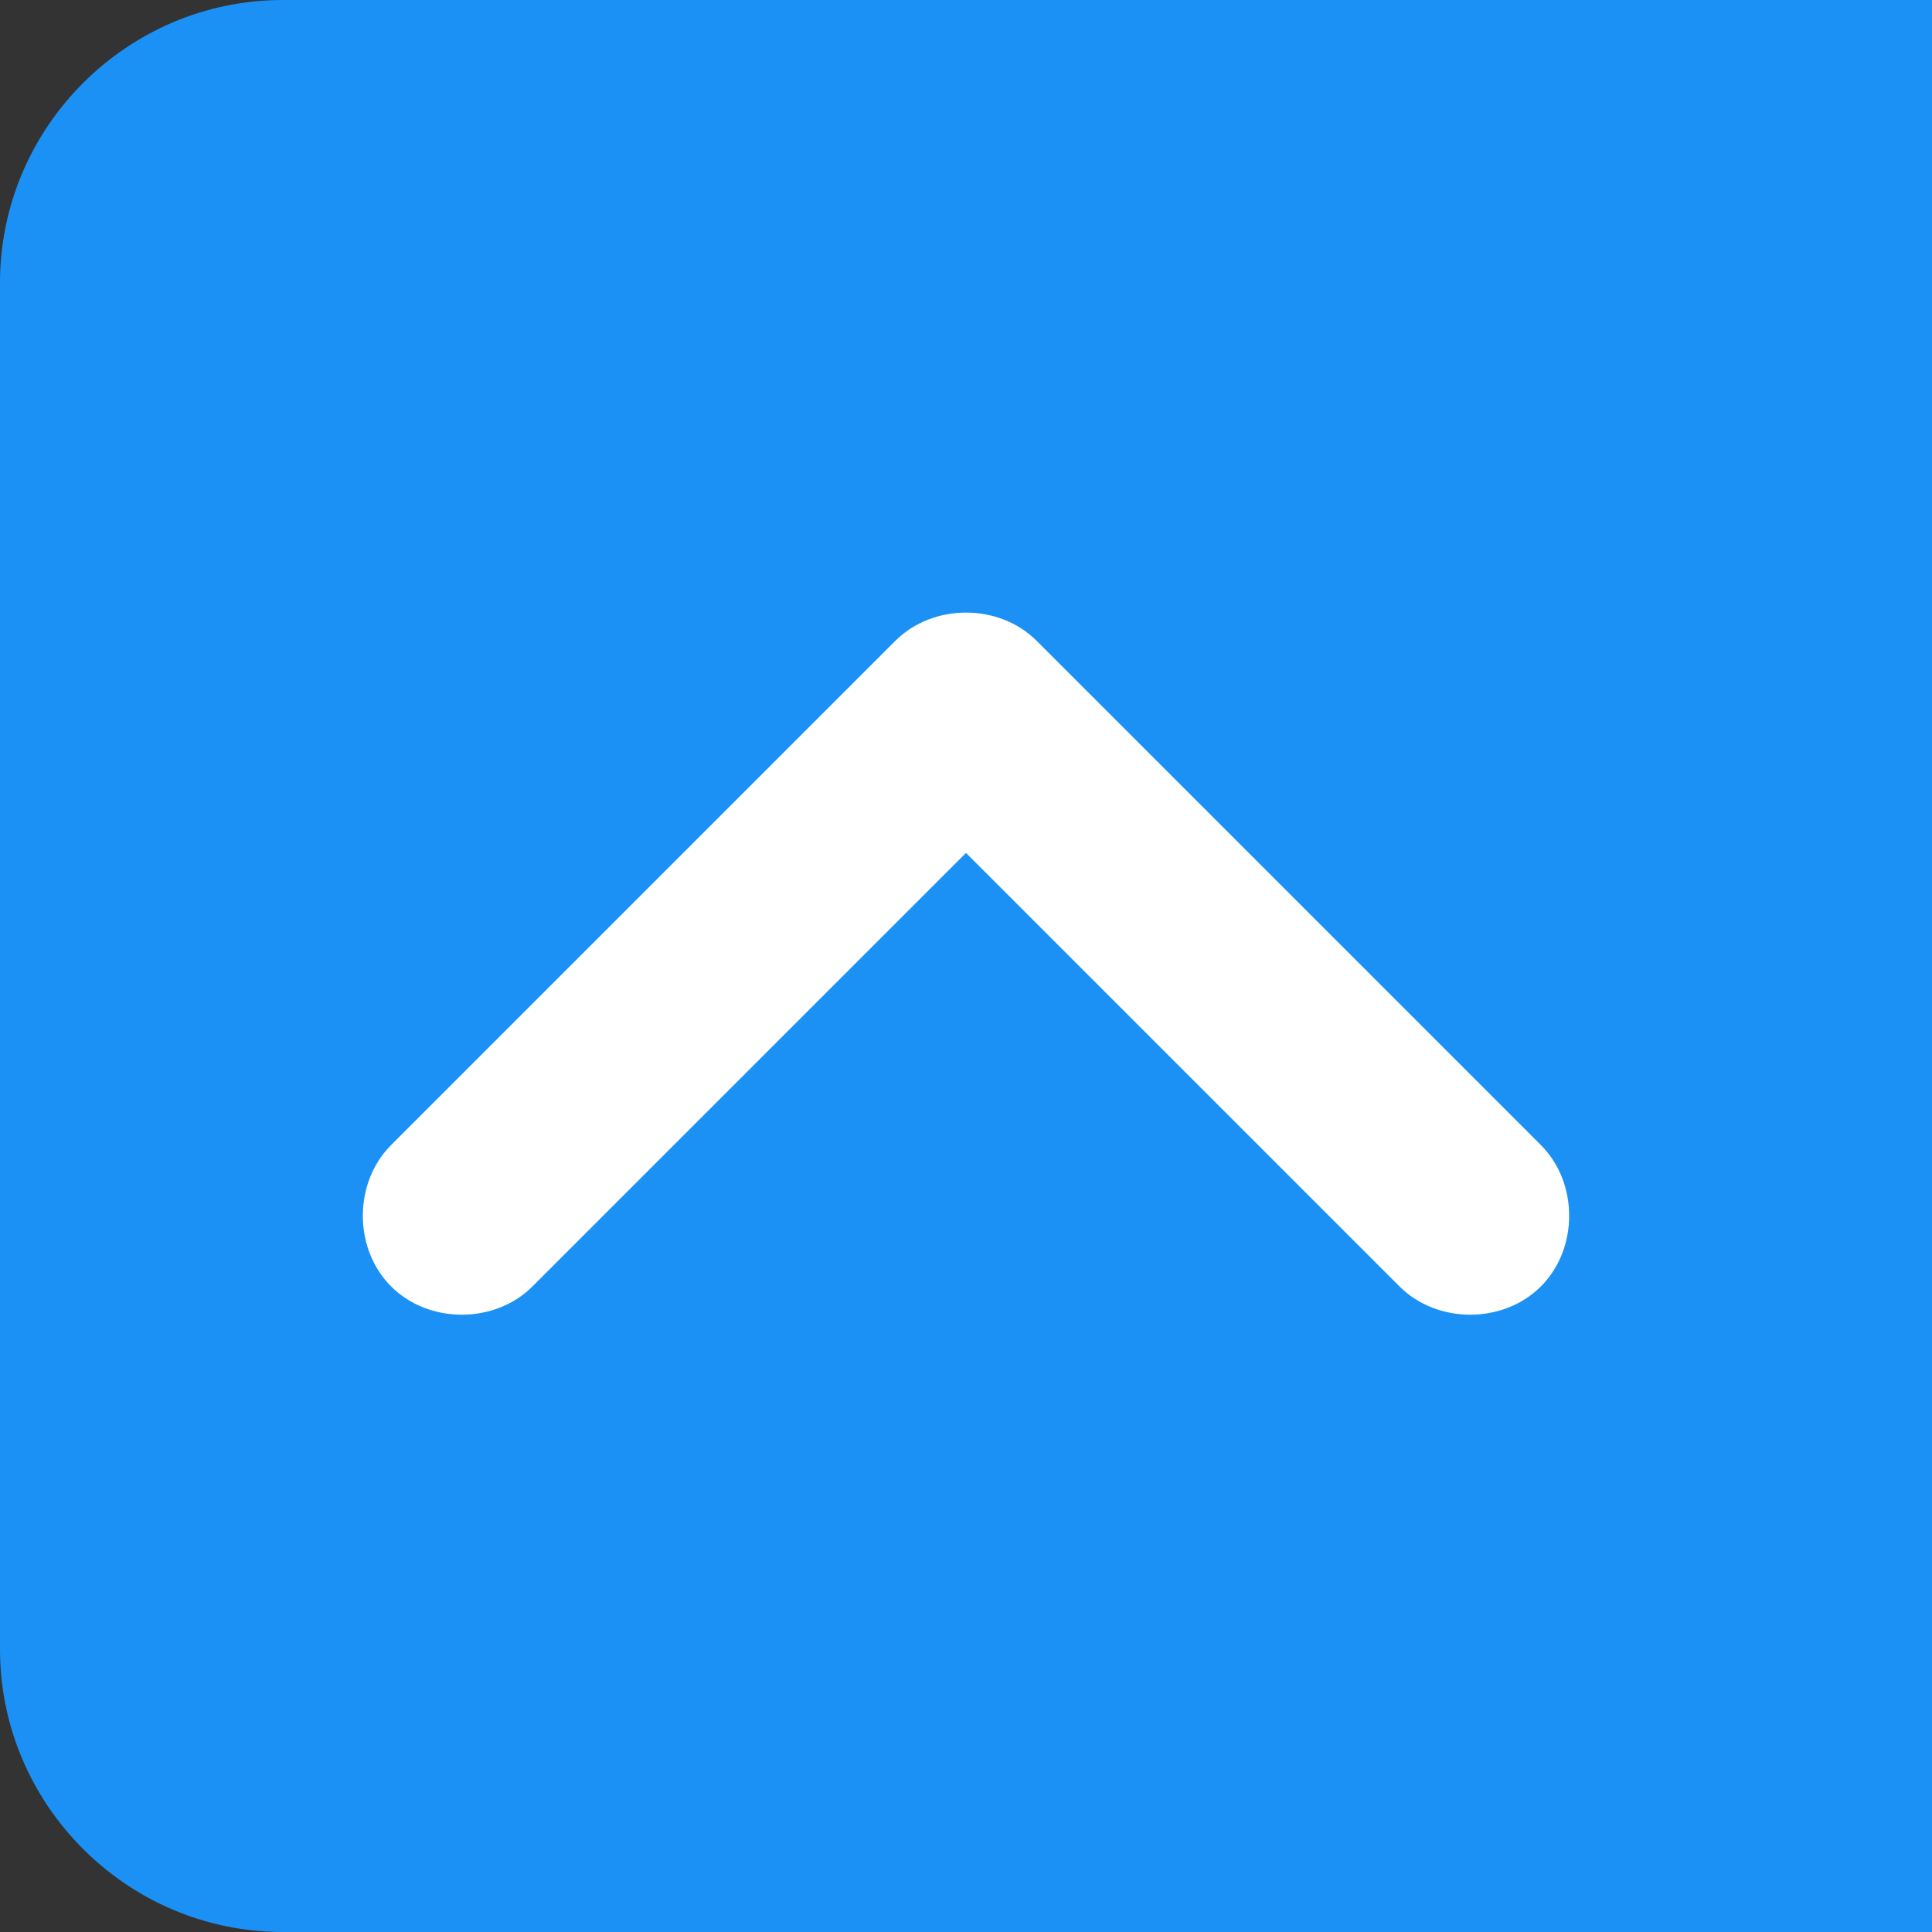
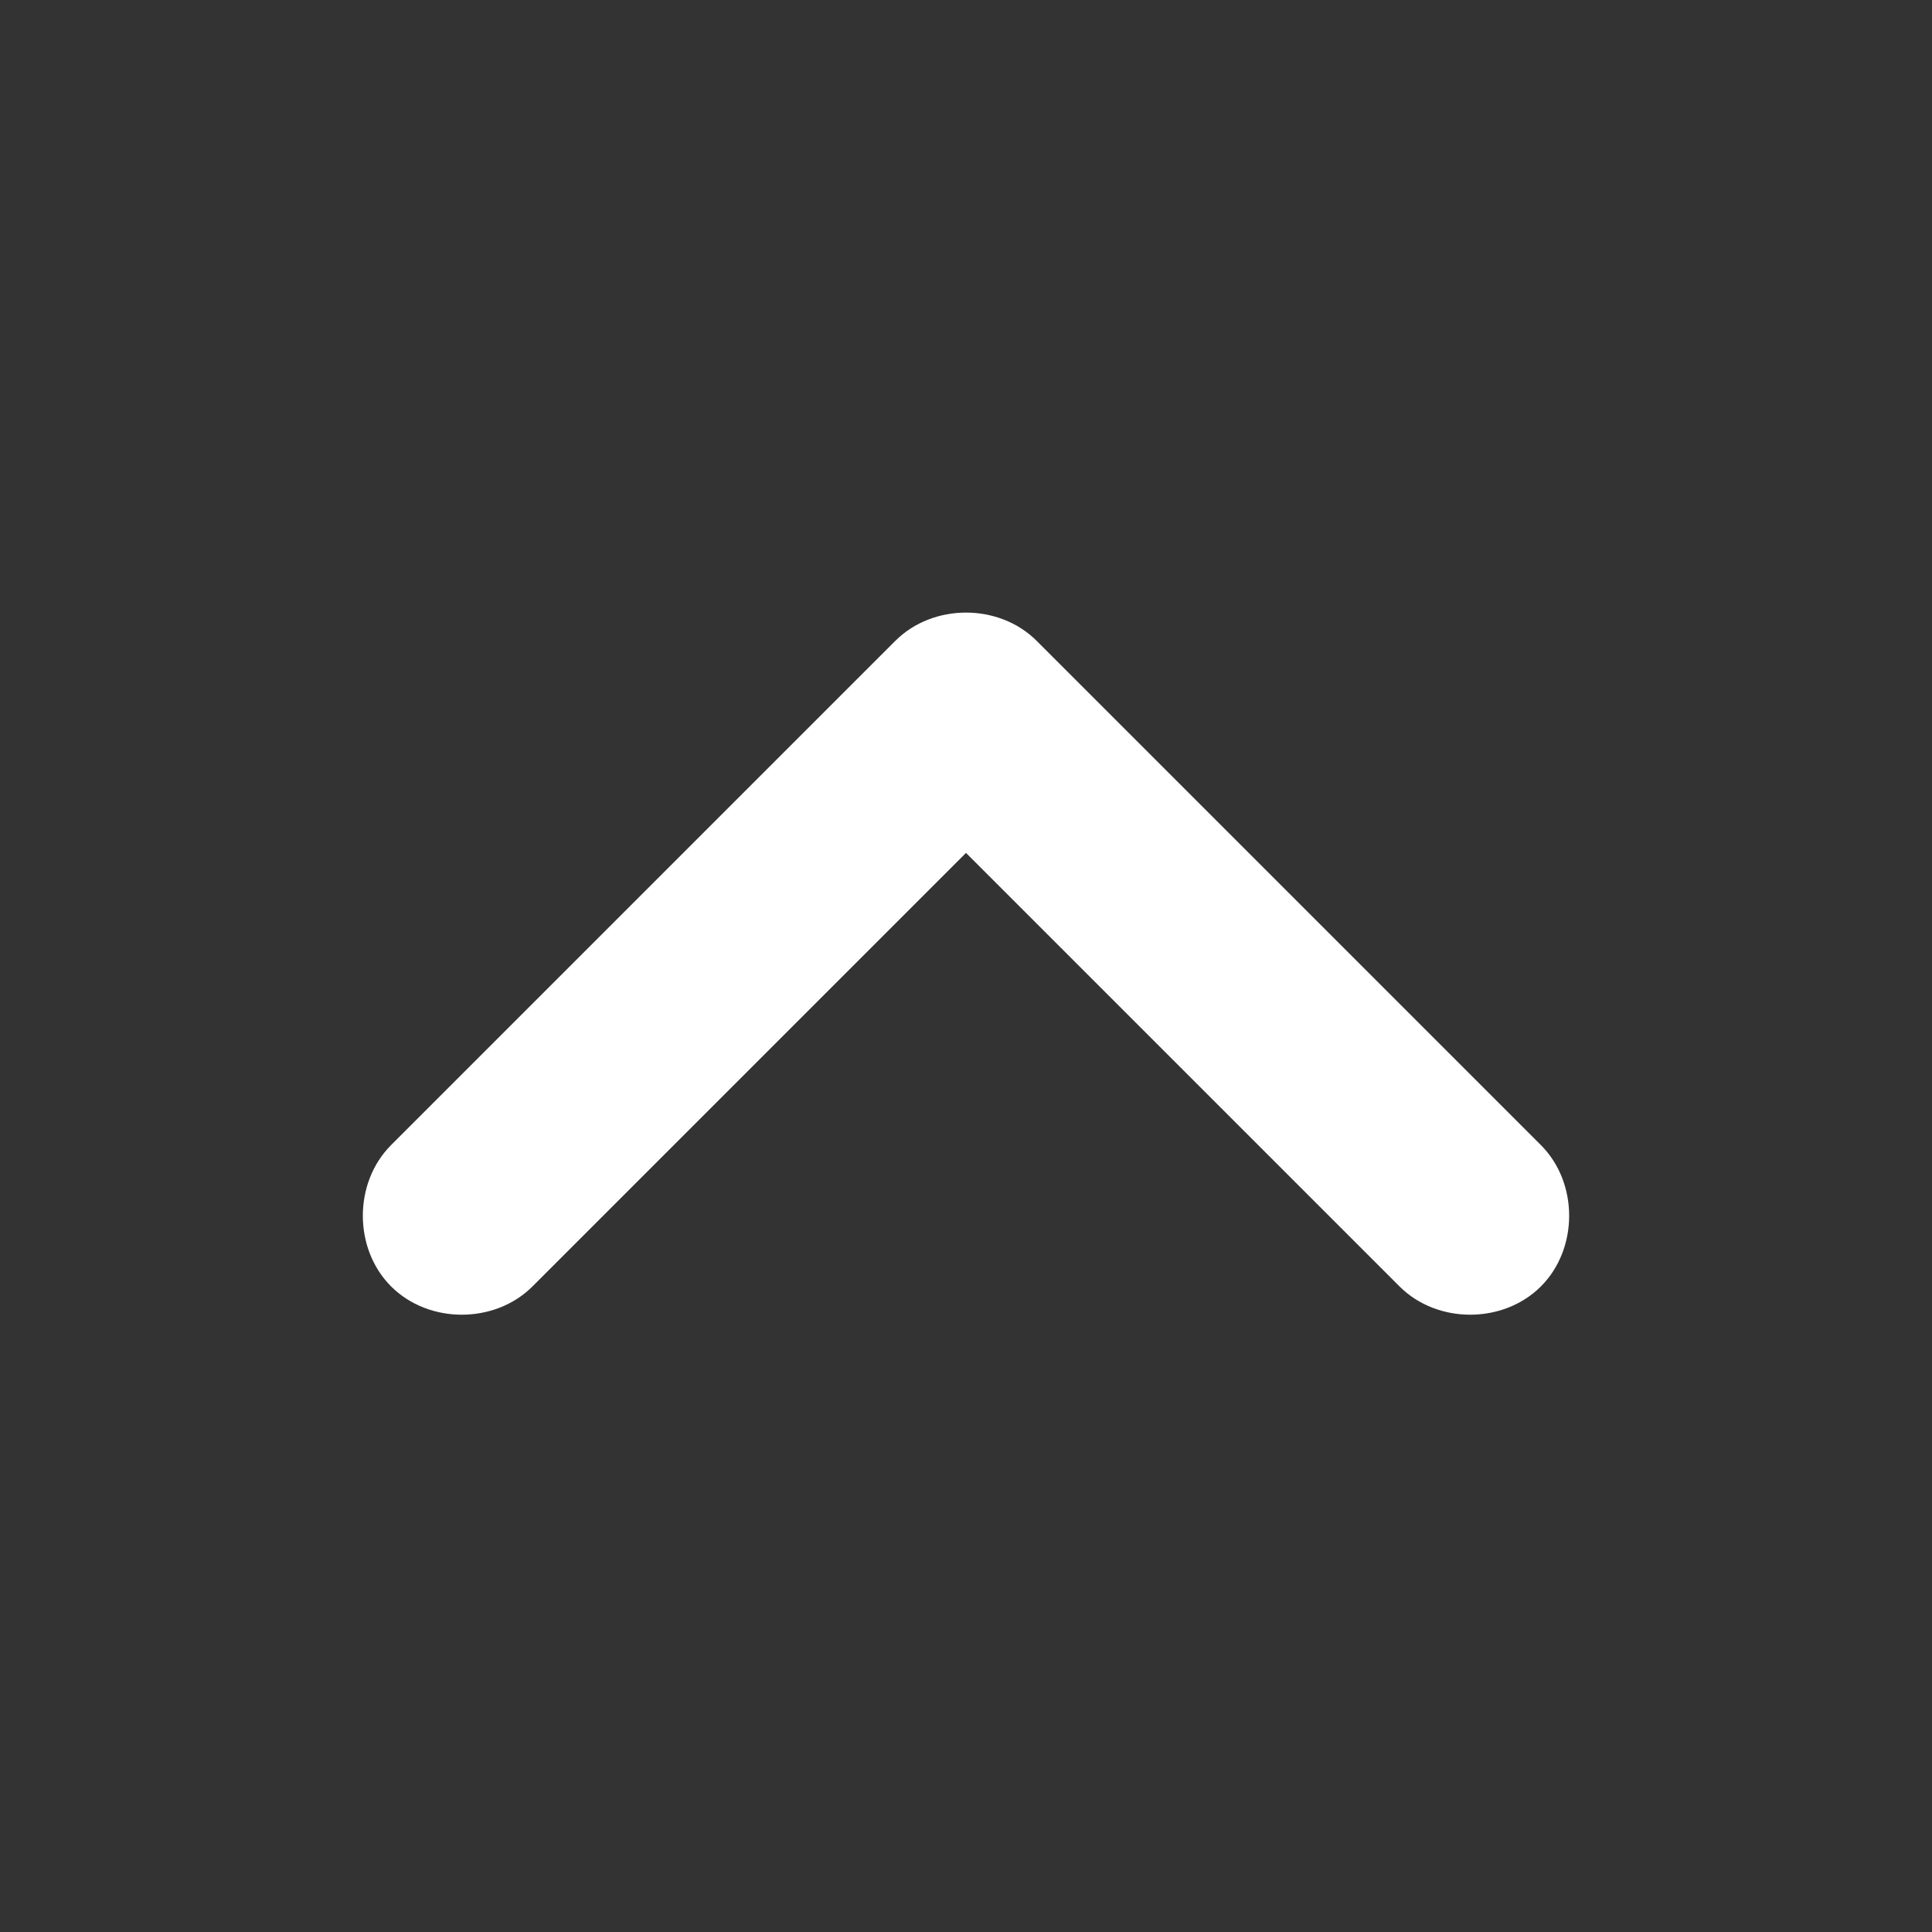
<svg xmlns="http://www.w3.org/2000/svg" id="_レイヤー_1" data-name="レイヤー 1" version="1.1" viewBox="0 0 41 41">
  <rect x="0" y="0" width="41" height="41" fill="#333333" stroke="none" />
  <defs>
    <style>
      .cls-1 {
        fill: #1c91f5;
      }

      .cls-1, .cls-2 {
        stroke-width: 0px;
      }

      .cls-2 {
        fill: #fff;
      }
    </style>
  </defs>
-   <path class="cls-1" d="M6,41h35V0H6C2.7,0,0,2.7,0,6v29c0,3.3,2.7,6,6,6Z" />
  <path class="cls-2" d="M19,13.6c.8-.8,2.2-.8,3,0l10.7,10.7c.8.8.8,2.2,0,3s-2.2.8-3,0l-9.2-9.2-9.2,9.2c-.8.8-2.2.8-3,0s-.8-2.2,0-3l10.7-10.7h0Z" />
</svg>